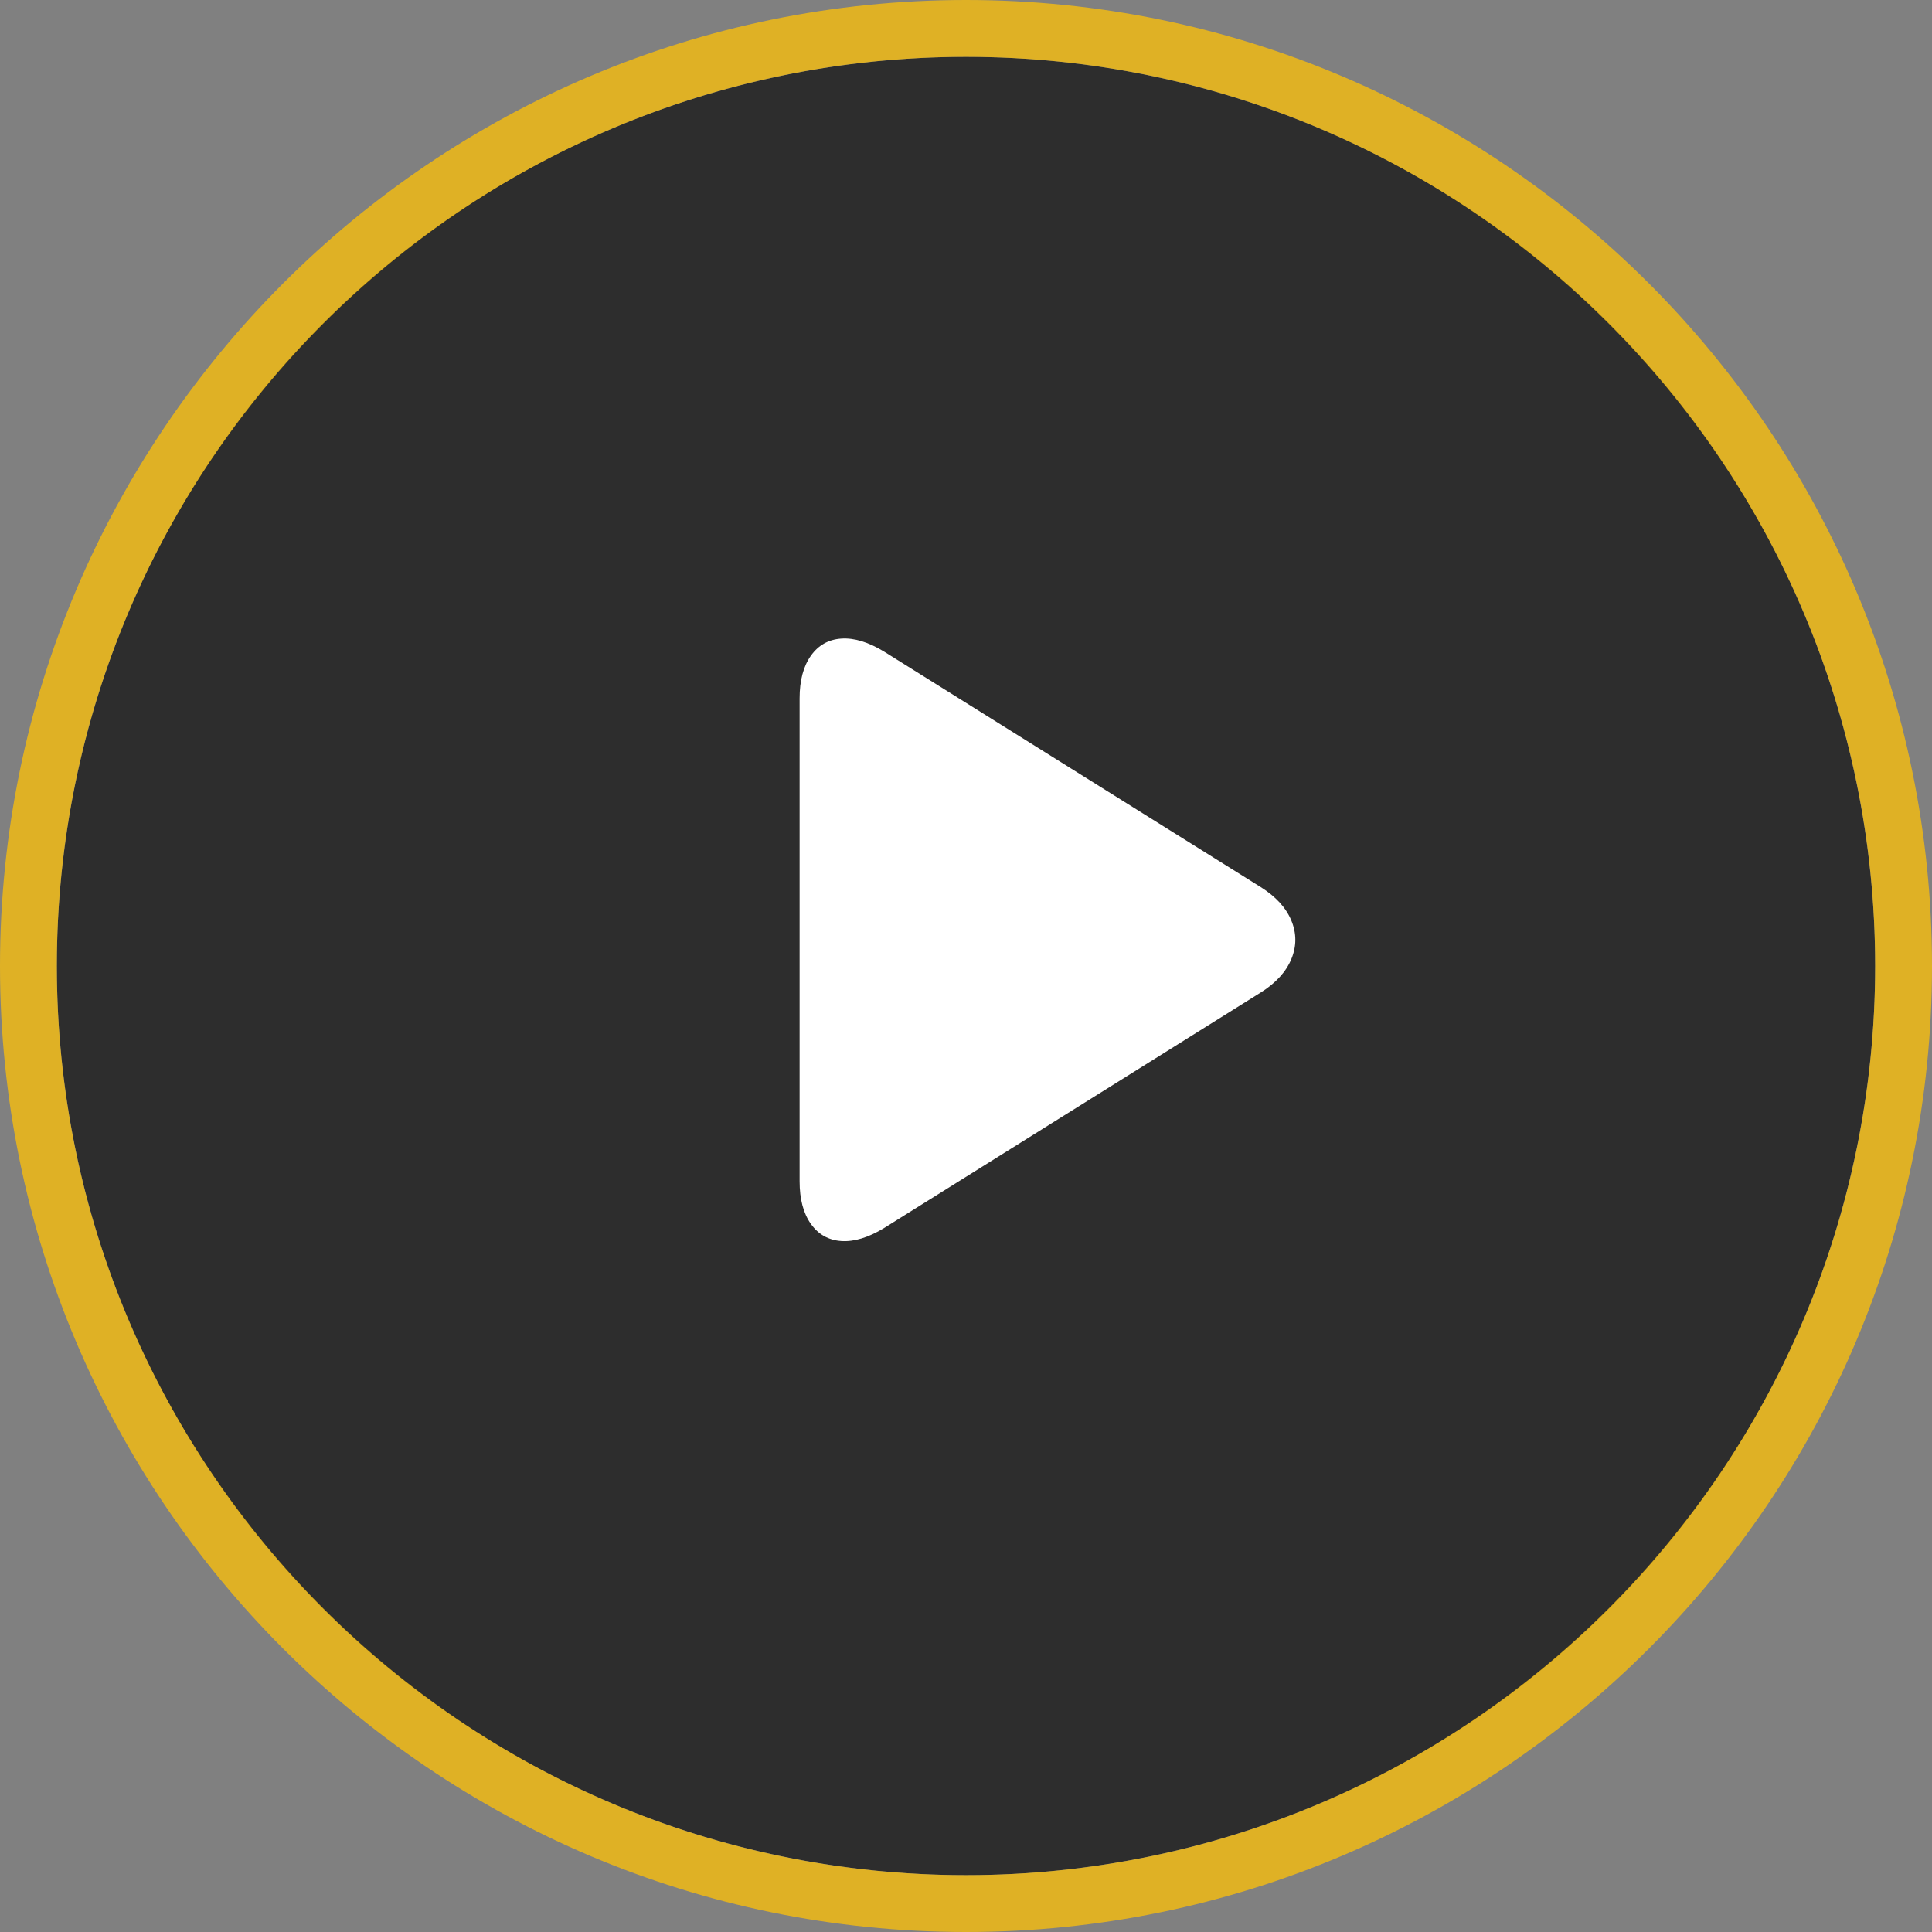
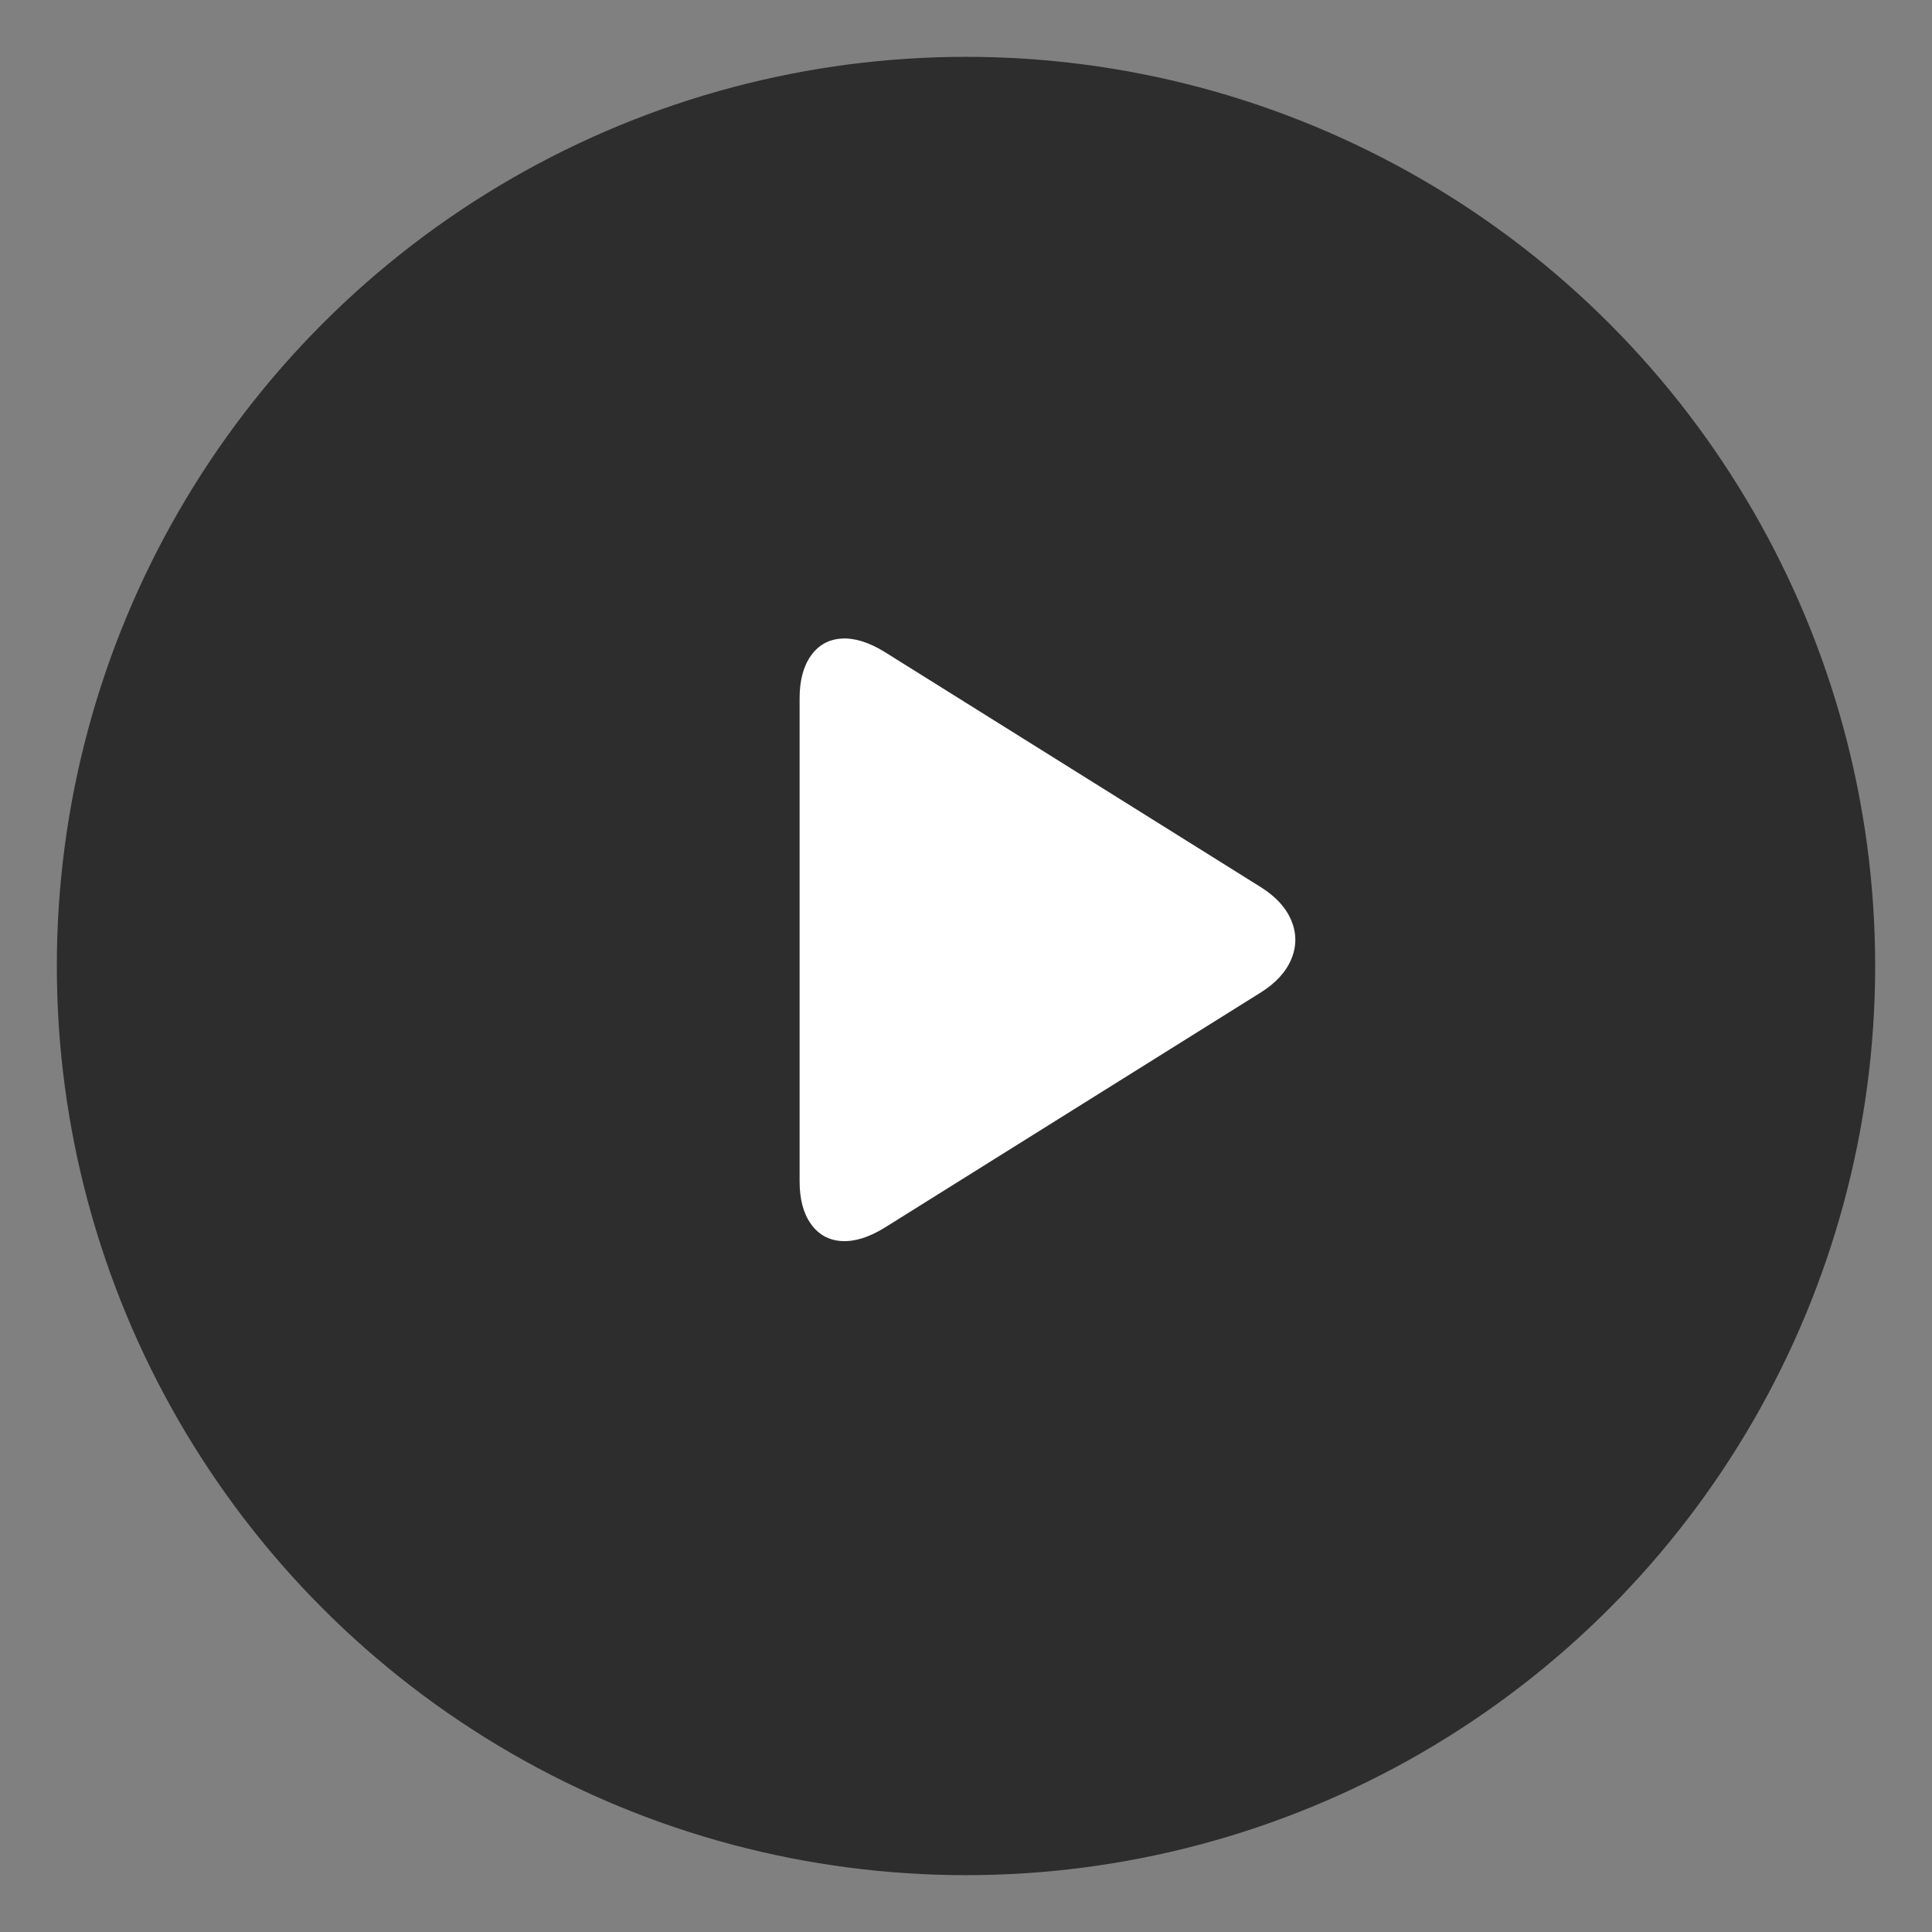
<svg xmlns="http://www.w3.org/2000/svg" version="1.1" id="Warstwa_1" x="0px" y="0px" width="96px" height="96px" viewBox="0 0 96 96" enable-background="new 0 0 96 96" xml:space="preserve">
  <rect x="0" y="0" width="96" height="96" fill="#808080" stroke="none" />
  <circle opacity="0.65" cx="48" cy="48" r="45.176" />
-   <path opacity="0.75" fill="#FFC107" d="M48,96C21.532,96,0,74.467,0,48C0,21.532,21.532,0,48,0c26.468,0,48,21.532,48,48  C96,74.467,74.467,96,48,96z M48,2.824C23.089,2.824,2.824,23.089,2.824,48C2.824,72.91,23.089,93.176,48,93.176  C72.91,93.176,93.176,72.91,93.176,48C93.176,23.089,72.91,2.824,48,2.824z" />
  <path fill="#FFFFFF" d="M39.732,34.7c0-0.885,0.187-1.591,0.561-2.118c0.373-0.525,0.878-0.809,1.516-0.851  c0.636-0.042,1.342,0.173,2.117,0.644l18.725,11.708c0.748,0.471,1.252,1.024,1.516,1.66c0.263,0.637,0.263,1.274,0,1.91  c-0.264,0.637-0.768,1.19-1.516,1.661L43.926,61.023c-0.775,0.471-1.481,0.685-2.117,0.644c-0.637-0.042-1.143-0.325-1.516-0.851  c-0.374-0.525-0.561-1.231-0.561-2.117V34.7z" />
</svg>